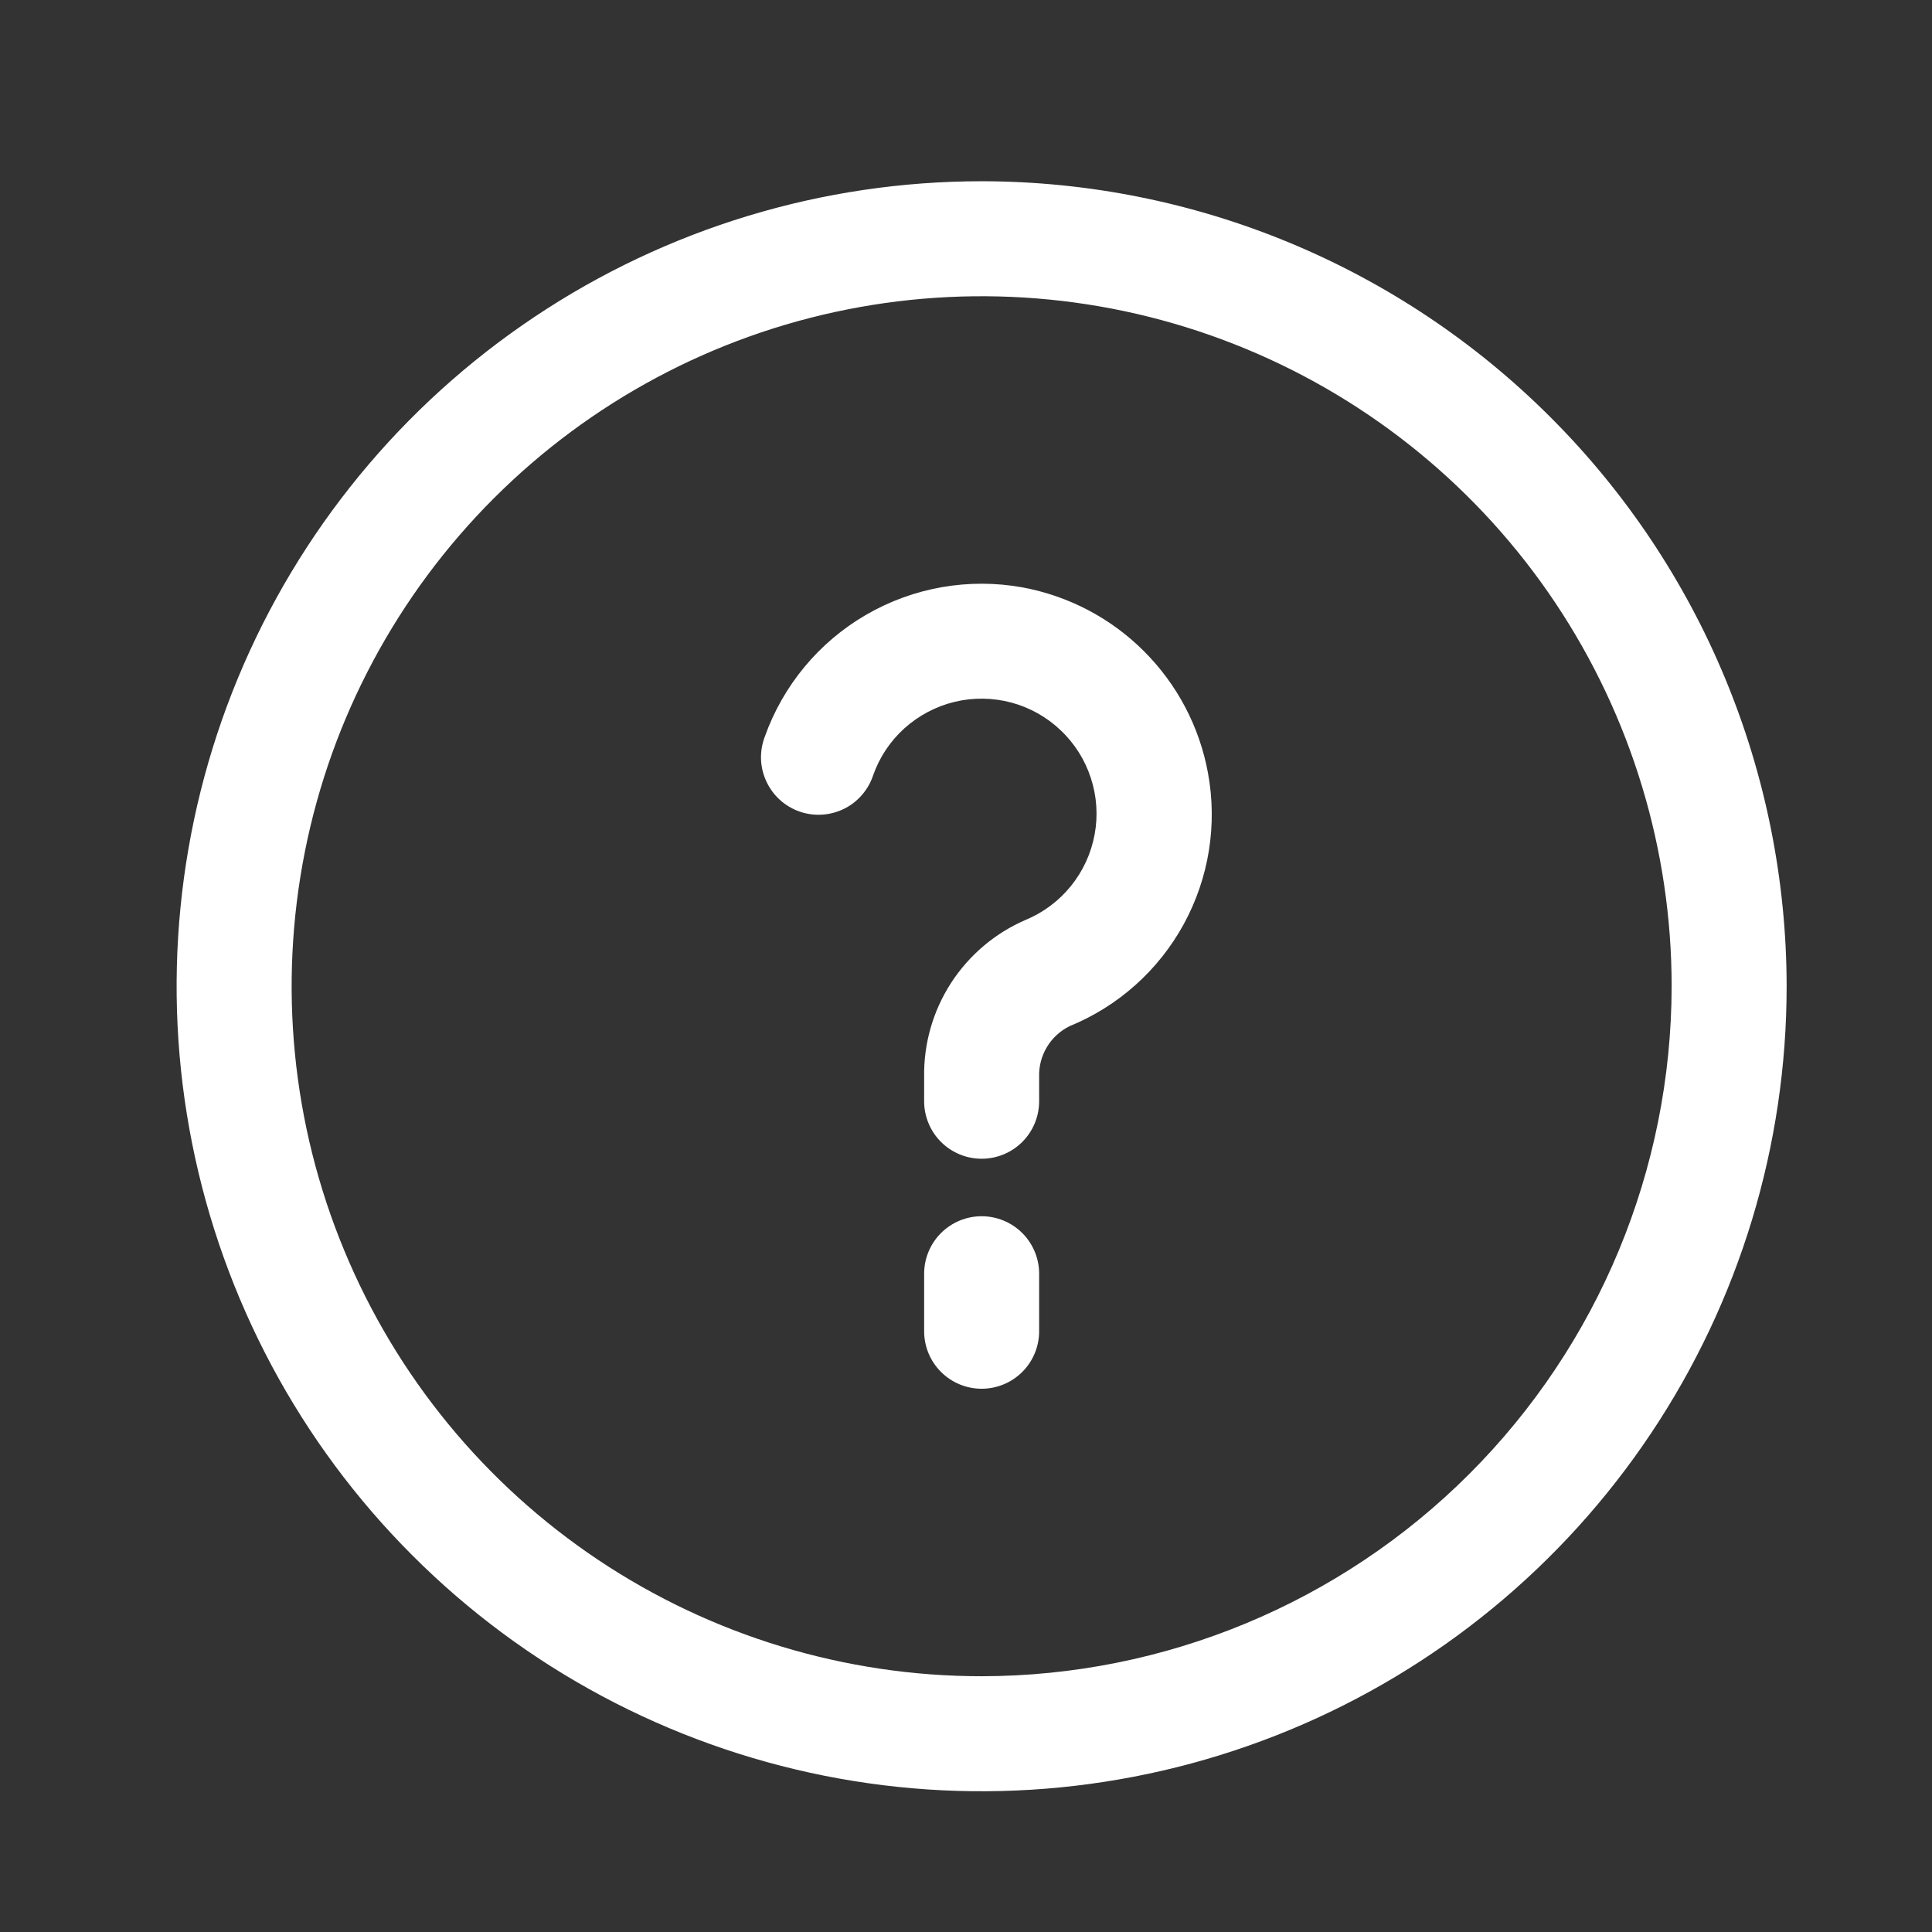
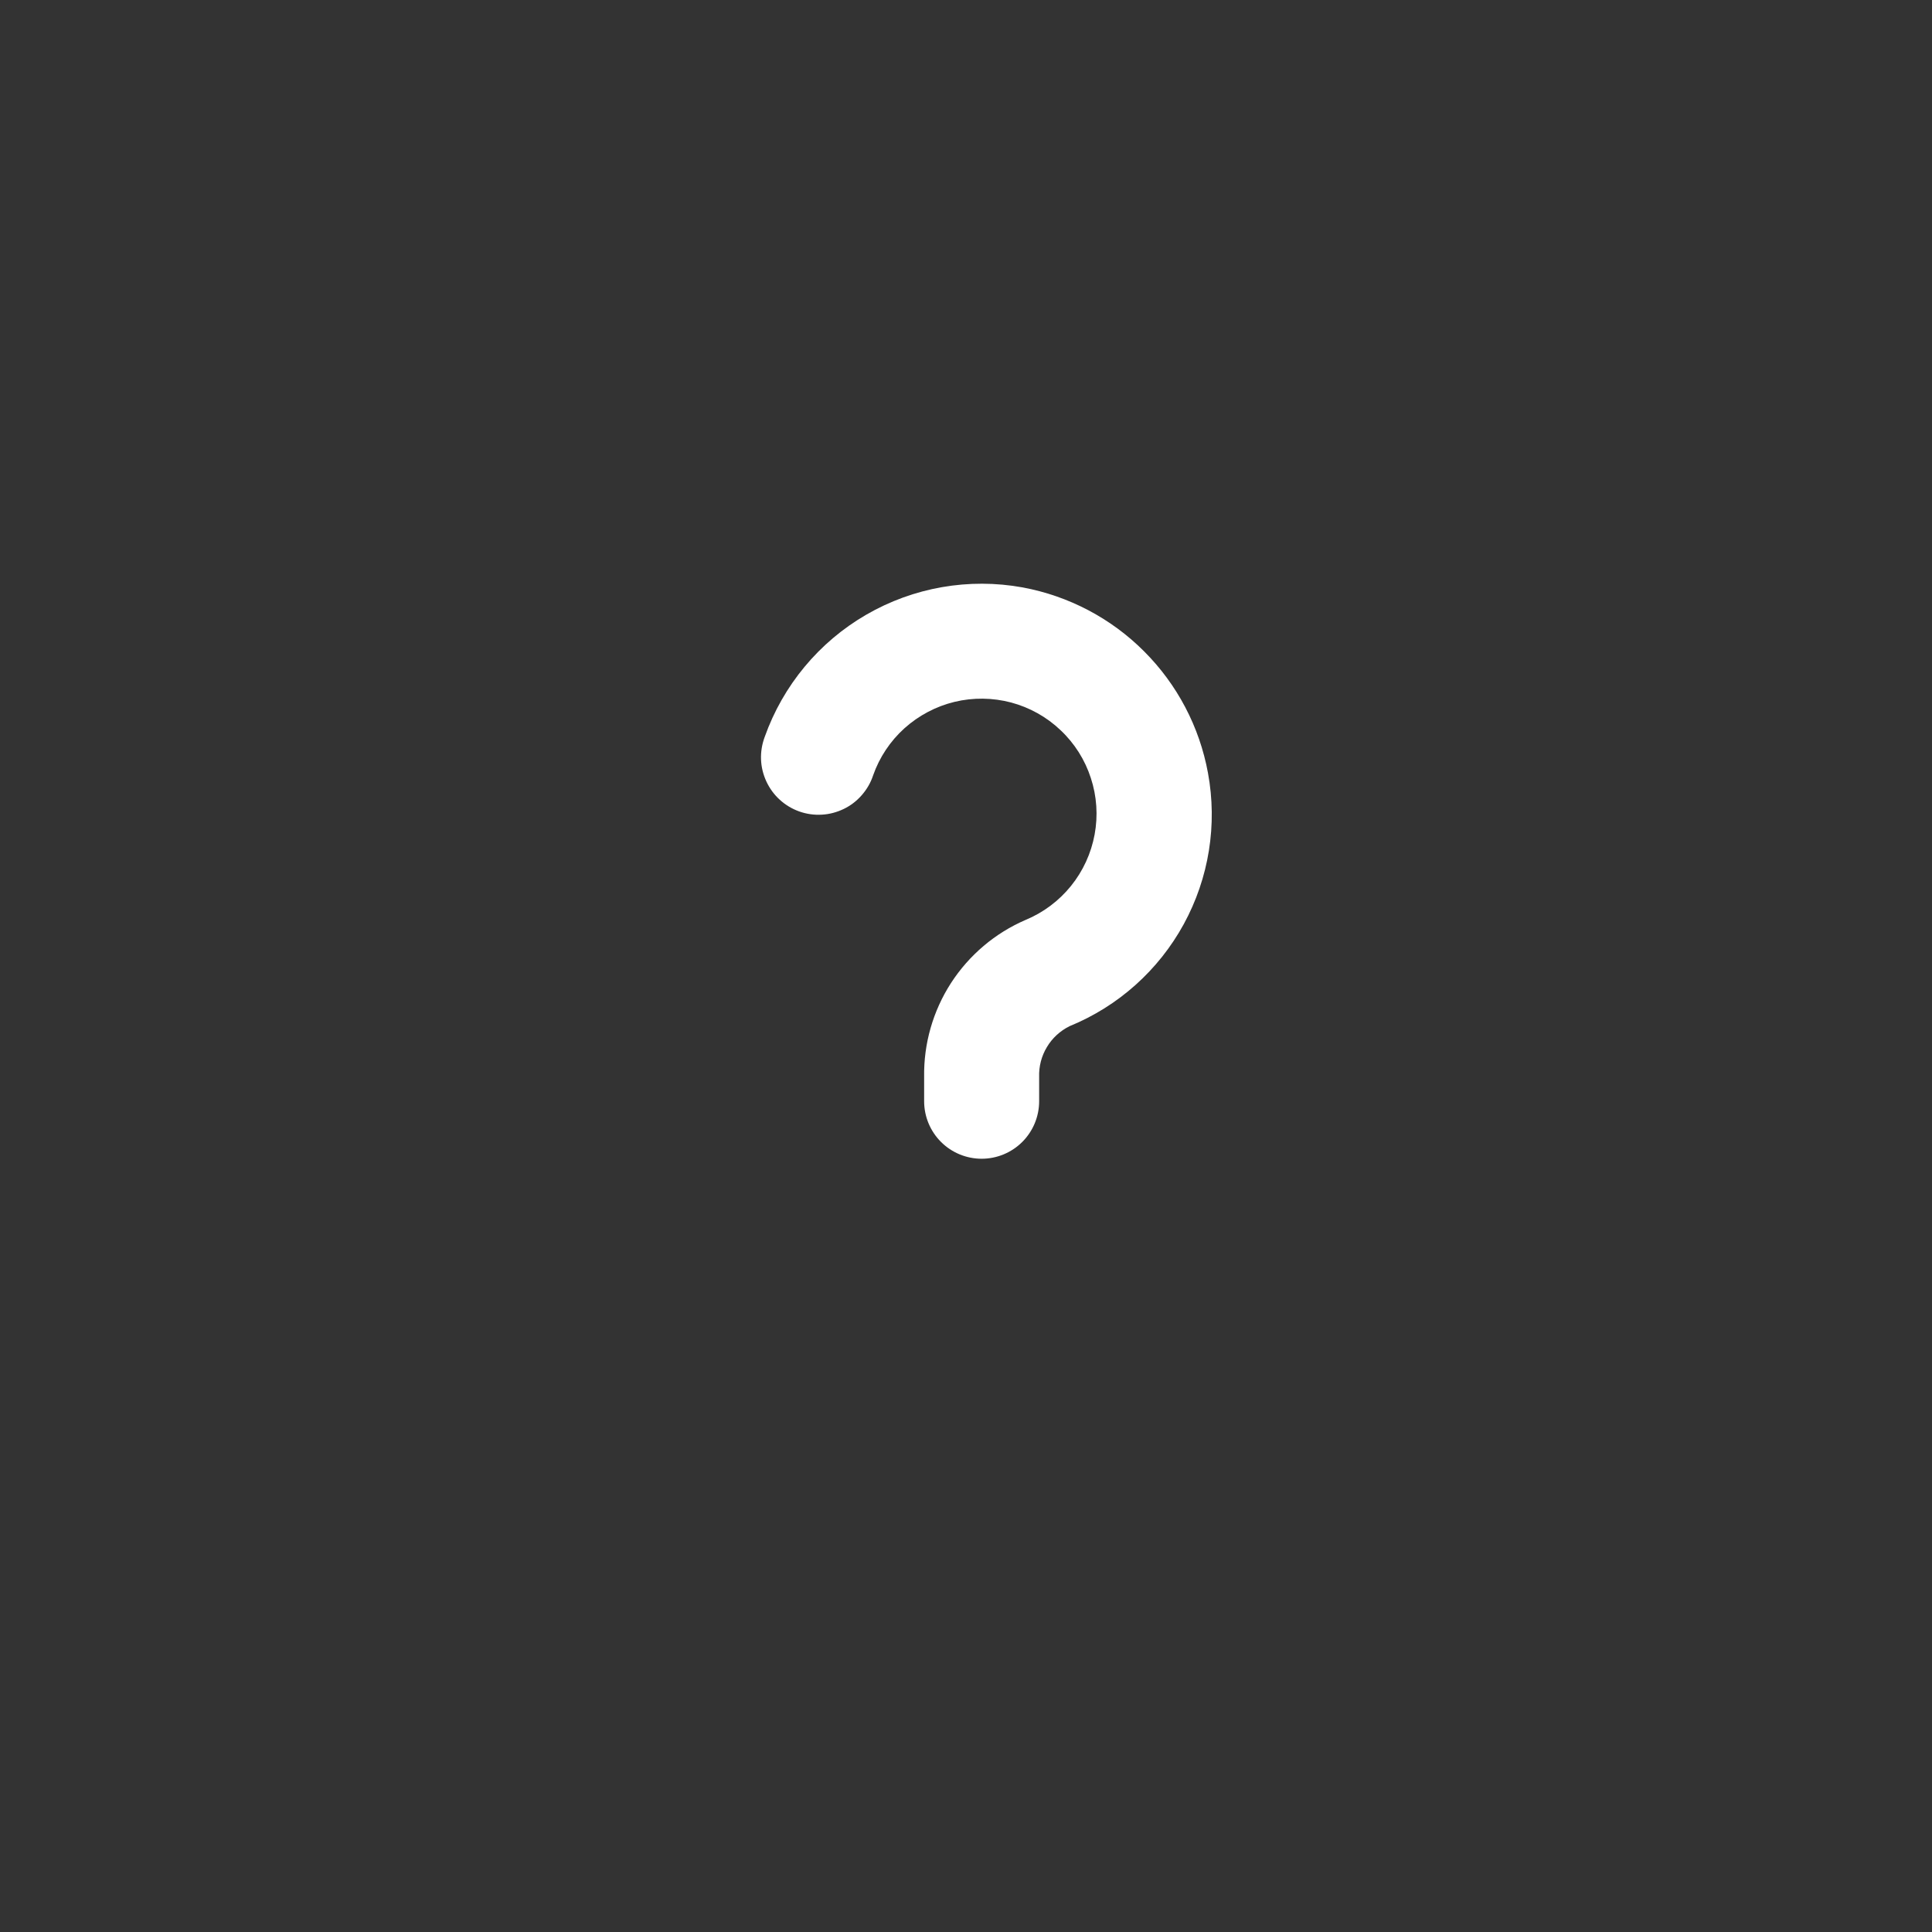
<svg xmlns="http://www.w3.org/2000/svg" width="21" height="21" viewBox="0 0 21 21" fill="none">
  <rect x="0" y="0" width="21" height="21" fill="#333333" stroke="none" />
-   <path d="M10.67 1.97C8.939 1.97 7.248 2.483 5.809 3.445C4.37 4.406 3.248 5.773 2.586 7.371C1.924 8.97 1.75 10.73 2.088 12.427C2.426 14.124 3.259 15.684 4.483 16.907C5.706 18.131 7.266 18.964 8.963 19.302C10.66 19.64 12.419 19.466 14.018 18.804C15.617 18.142 16.984 17.02 17.945 15.581C18.907 14.142 19.42 12.451 19.42 10.72C19.417 8.4 18.495 6.176 16.854 4.536C15.214 2.895 12.99 1.972 10.67 1.97ZM10.67 18.22C9.187 18.22 7.737 17.78 6.503 16.956C5.27 16.132 4.308 14.961 3.741 13.59C3.173 12.22 3.025 10.712 3.314 9.257C3.603 7.802 4.318 6.466 5.367 5.417C6.416 4.368 7.752 3.653 9.207 3.364C10.662 3.075 12.17 3.223 13.54 3.791C14.911 4.359 16.082 5.32 16.906 6.553C17.73 7.787 18.17 9.237 18.17 10.72C18.168 12.709 17.377 14.615 15.971 16.021C14.565 17.427 12.658 18.218 10.67 18.22Z" fill="white" />
  <path d="M11.116 6.385C10.532 6.279 9.929 6.384 9.415 6.682C8.902 6.979 8.511 7.45 8.312 8.01C8.283 8.088 8.269 8.171 8.272 8.254C8.275 8.337 8.295 8.418 8.33 8.494C8.365 8.569 8.414 8.637 8.476 8.693C8.537 8.749 8.609 8.792 8.687 8.82C8.766 8.848 8.849 8.86 8.932 8.855C9.015 8.851 9.096 8.829 9.171 8.793C9.246 8.757 9.312 8.706 9.367 8.643C9.422 8.58 9.464 8.508 9.49 8.429C9.559 8.232 9.676 8.056 9.831 7.916C9.986 7.777 10.173 7.678 10.375 7.629C10.578 7.58 10.79 7.583 10.991 7.636C11.192 7.69 11.377 7.793 11.528 7.937C11.68 8.08 11.793 8.259 11.857 8.457C11.922 8.655 11.936 8.866 11.898 9.071C11.86 9.276 11.772 9.468 11.641 9.63C11.51 9.792 11.341 9.919 11.148 9.999C10.816 10.142 10.534 10.381 10.337 10.685C10.141 10.989 10.039 11.345 10.045 11.707V11.97C10.045 12.136 10.111 12.295 10.228 12.412C10.345 12.529 10.504 12.595 10.67 12.595C10.836 12.595 10.995 12.529 11.112 12.412C11.229 12.295 11.295 12.136 11.295 11.97V11.707C11.291 11.593 11.32 11.48 11.379 11.382C11.437 11.284 11.523 11.205 11.626 11.154C12.155 10.938 12.593 10.546 12.867 10.045C13.141 9.543 13.234 8.963 13.13 8.401C13.038 7.9 12.796 7.44 12.436 7.08C12.077 6.72 11.616 6.478 11.116 6.385Z" fill="white" />
-   <path d="M10.67 13.22C10.504 13.22 10.345 13.286 10.228 13.403C10.111 13.52 10.045 13.679 10.045 13.845V14.47C10.045 14.636 10.111 14.795 10.228 14.912C10.345 15.029 10.504 15.095 10.67 15.095C10.836 15.095 10.995 15.029 11.112 14.912C11.229 14.795 11.295 14.636 11.295 14.47V13.845C11.295 13.679 11.229 13.52 11.112 13.403C10.995 13.286 10.836 13.22 10.67 13.22Z" fill="white" />
</svg>